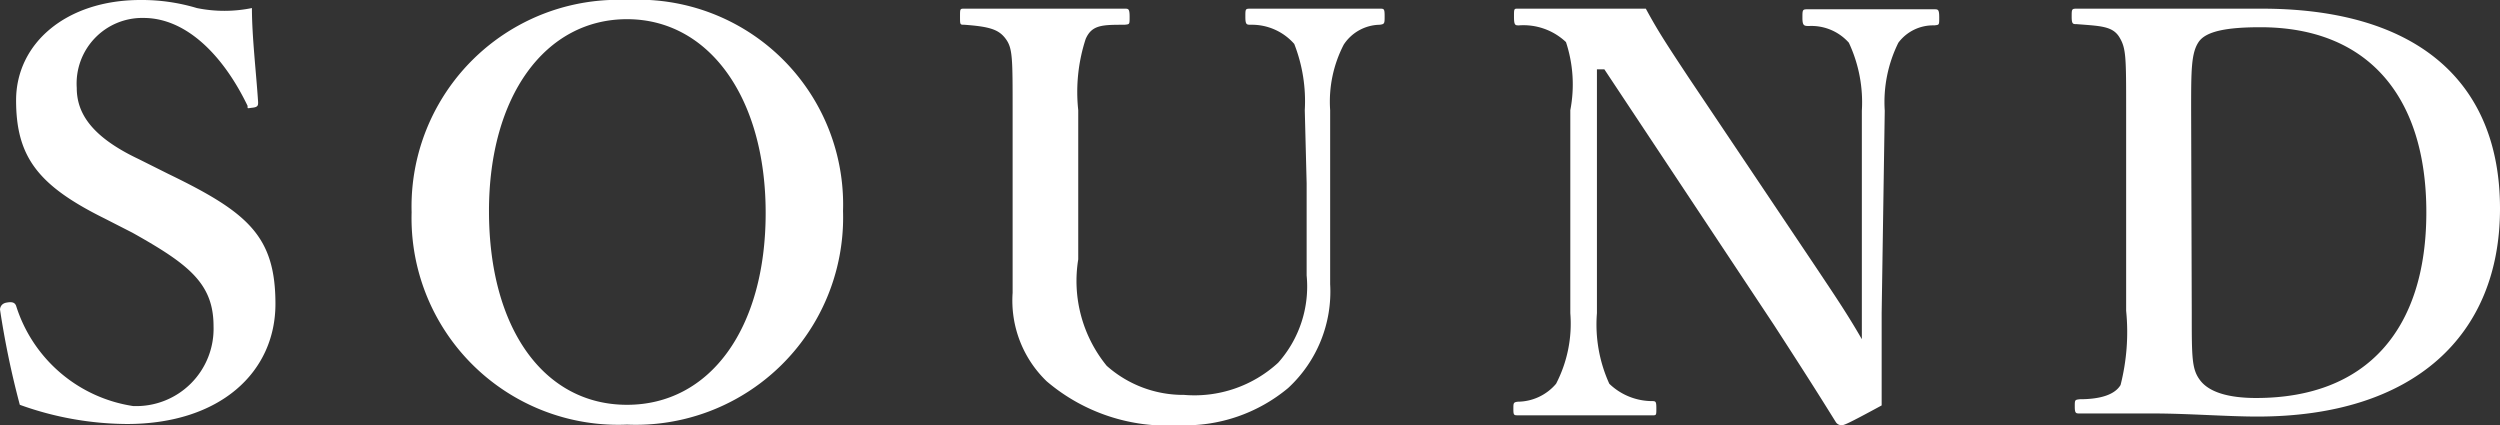
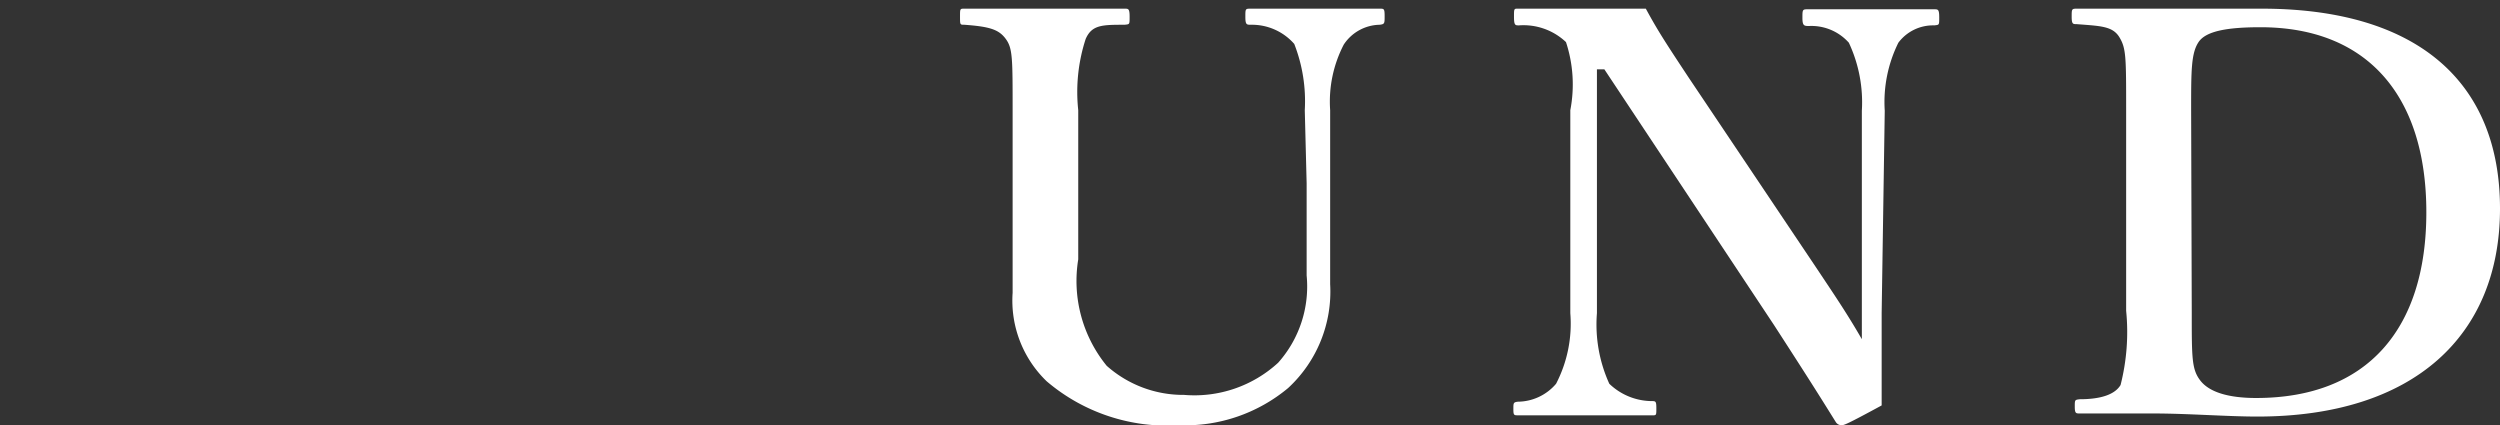
<svg xmlns="http://www.w3.org/2000/svg" viewBox="0 0 40.39 6.87">
  <rect x="0" y="0" width="40.39" height="6.87" fill="#333333" stroke="none" />
  <defs>
    <style>.cls-1{fill:#fff;}</style>
  </defs>
  <g id="レイヤー_2" data-name="レイヤー 2">
    <g id="Text">
-       <path class="cls-1" d="M1.69,3.53C.62,3,.26,2.54.26,1.62S1.07,0,2.27,0a3.09,3.09,0,0,1,.91.13,2.22,2.22,0,0,0,.89,0c0,.46.07,1.05.1,1.52,0,.05,0,.08-.09.09S4,1.76,4,1.71C3.6.88,3,.29,2.32.29A1.06,1.06,0,0,0,1.24,1.42c0,.41.24.79,1,1.15l.48.24c1.28.62,1.73,1,1.73,2.1s-.89,1.94-2.4,1.94A5.17,5.17,0,0,1,.32,6.54,14.16,14.16,0,0,1,0,5C0,5,0,4.91.1,4.89s.14,0,.16.05A2.35,2.35,0,0,0,2.15,6.56a1.25,1.25,0,0,0,1.3-1.29c0-.69-.4-1-1.31-1.51Z" />
-       <path class="cls-1" d="M13.62,3.41a3.35,3.35,0,0,1-3.49,3.45A3.34,3.34,0,0,1,6.65,3.43,3.34,3.34,0,0,1,10.13,0,3.31,3.31,0,0,1,13.62,3.41Zm-5.72,0c0,1.9.89,3.13,2.23,3.13s2.24-1.23,2.24-3.1S11.45.31,10.13.31,7.9,1.55,7.9,3.41Z" />
      <path class="cls-1" d="M21.08,1.78A2.54,2.54,0,0,0,20.91.71a.91.91,0,0,0-.7-.31c-.07,0-.09,0-.09-.13s0-.13.09-.13c.36,0,.73,0,1.08,0s.68,0,1,0c.07,0,.08,0,.08.12s0,.13-.08.14a.71.71,0,0,0-.58.32,2,2,0,0,0-.22,1.06V2.93c0,.57,0,1.13,0,1.66a2.12,2.12,0,0,1-.68,1.68,2.6,2.6,0,0,1-1.76.6,3,3,0,0,1-2.14-.71,1.81,1.81,0,0,1-.55-1.43c0-.55,0-1.19,0-1.78V1.78c0-.84,0-1-.11-1.15S16,.43,15.58.4c-.07,0-.07,0-.07-.13s0-.13.07-.13c.41,0,.89,0,1.28,0s.91,0,1.31,0c.06,0,.08,0,.08.13s0,.12-.08.13c-.36,0-.53,0-.63.23a2.76,2.76,0,0,0-.12,1.15V3c0,.39,0,.8,0,1.19a2.17,2.17,0,0,0,.46,1.72,1.86,1.86,0,0,0,1.25.47,2,2,0,0,0,1.52-.52,1.85,1.85,0,0,0,.46-1.41c0-.45,0-.9,0-1.49Z" />
      <path class="cls-1" d="M25.8,1.12l0,3.94A2.31,2.31,0,0,0,26,6.2a1,1,0,0,0,.68.28c.07,0,.08,0,.08.12s0,.11-.09.11c-.35,0-.69,0-1.06,0s-.75,0-1.08,0c-.07,0-.08,0-.08-.1s0-.11.07-.12a.82.82,0,0,0,.62-.29,2.11,2.11,0,0,0,.23-1.14l0-3.28A2.19,2.19,0,0,0,25.3.68a1,1,0,0,0-.76-.27c-.06,0-.08,0-.08-.14s0-.13.08-.13l.95,0h1.1c.2.37.34.58.69,1.11l2.06,3.07c.32.48.51.76.74,1.16v-1l0-2.69a2.27,2.27,0,0,0-.21-1.1.81.81,0,0,0-.64-.27c-.08,0-.11,0-.11-.13s0-.14.08-.14c.29,0,.69,0,1.05,0s.79,0,1,0c.06,0,.08,0,.08.13s0,.12-.08.13a.7.7,0,0,0-.58.28,2.16,2.16,0,0,0-.22,1.1l-.05,3.27c0,.62,0,1,0,1.49-.57.31-.61.32-.65.32a.11.11,0,0,1-.09-.05c-.28-.45-.45-.72-1-1.57L25.92,1.12Z" />
      <path class="cls-1" d="M34.35,1.78c0-.86,0-1-.11-1.18s-.31-.18-.69-.21c-.06,0-.08,0-.08-.12s0-.13.08-.13c.41,0,.8,0,1.23,0s1.21,0,1.76,0c2.51,0,3.85,1.18,3.85,3.23S39,6.73,36.47,6.73c-.48,0-1.13-.05-1.68-.05s-.81,0-1.19,0c-.06,0-.08,0-.08-.11s0-.11.08-.12c.35,0,.57-.08.66-.23a3.47,3.47,0,0,0,.09-1.2Zm1.06,3.27c0,.74,0,.92.14,1.1s.44.28.9.28c1.79,0,2.75-1.11,2.75-3S38.24.44,36.52.44c-.53,0-.88.06-1,.24s-.12.46-.12,1.1Z" />
    </g>
  </g>
</svg>